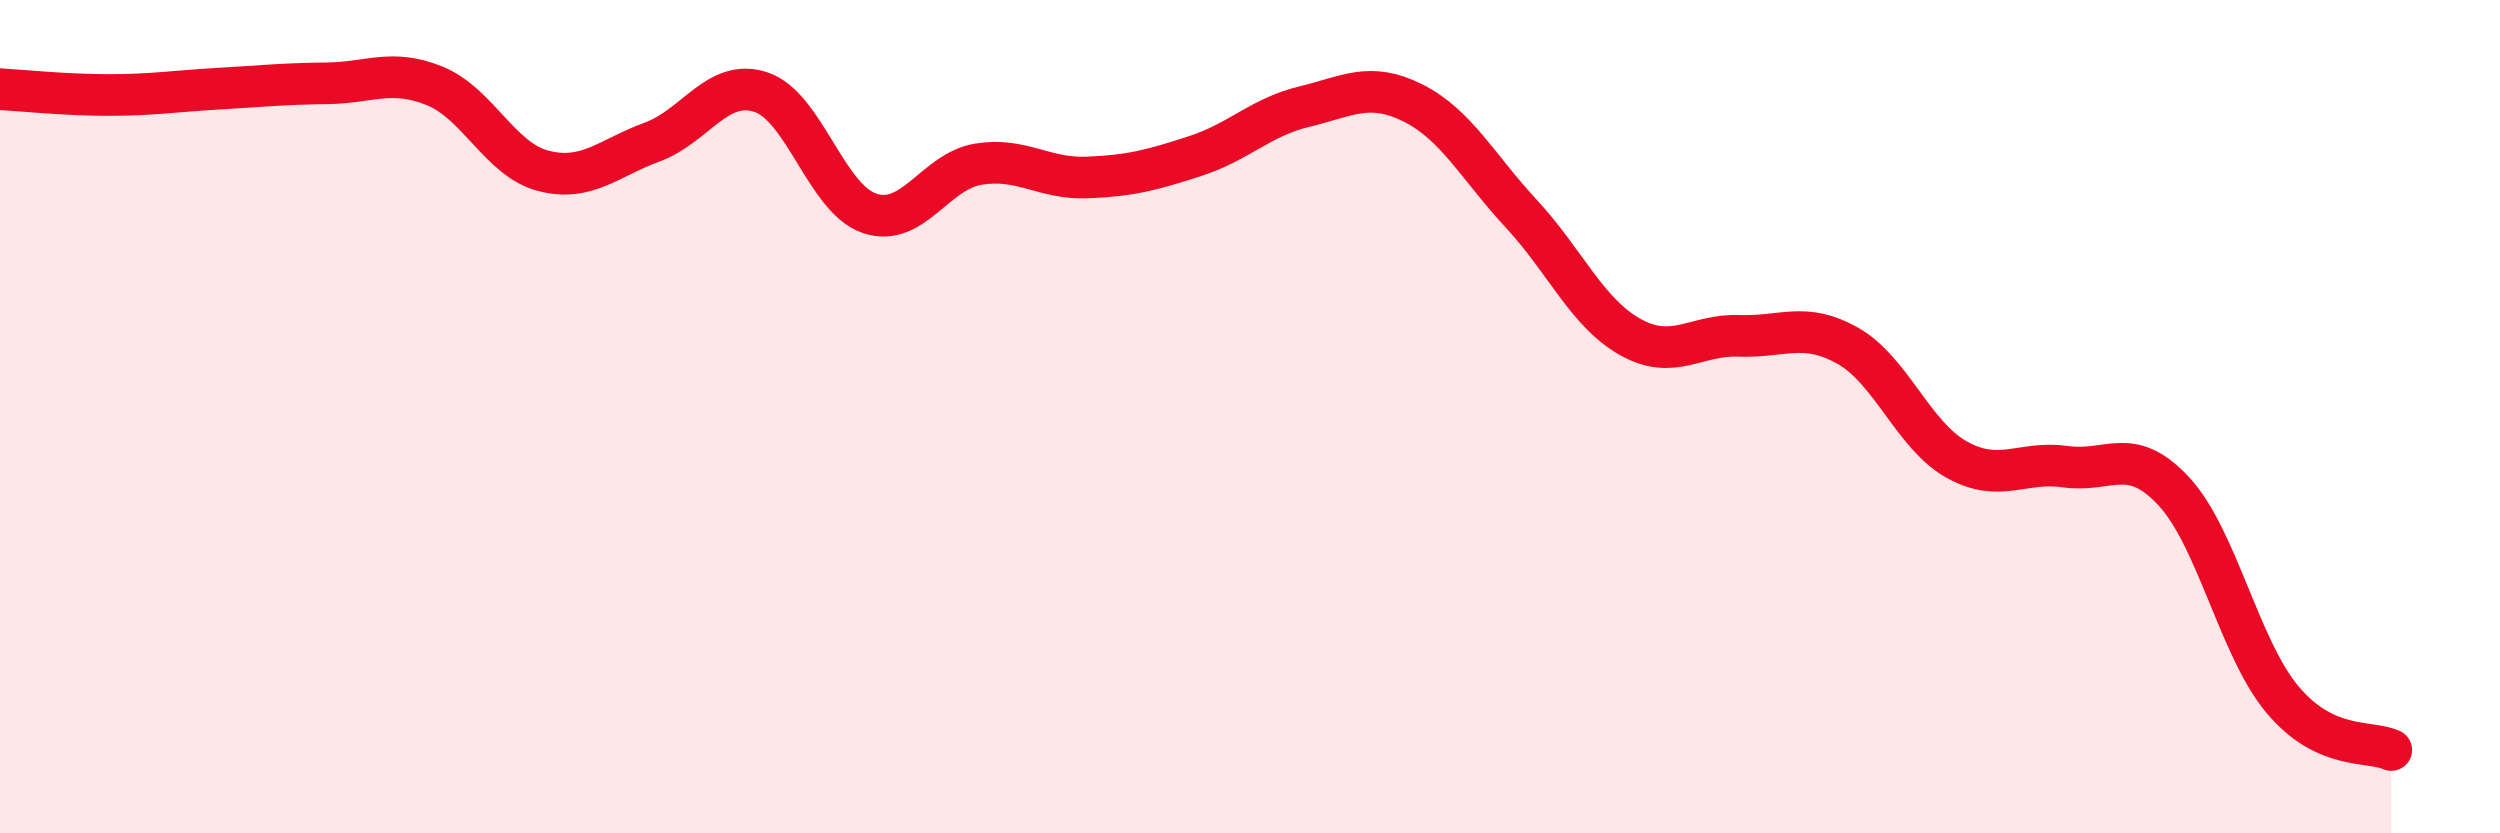
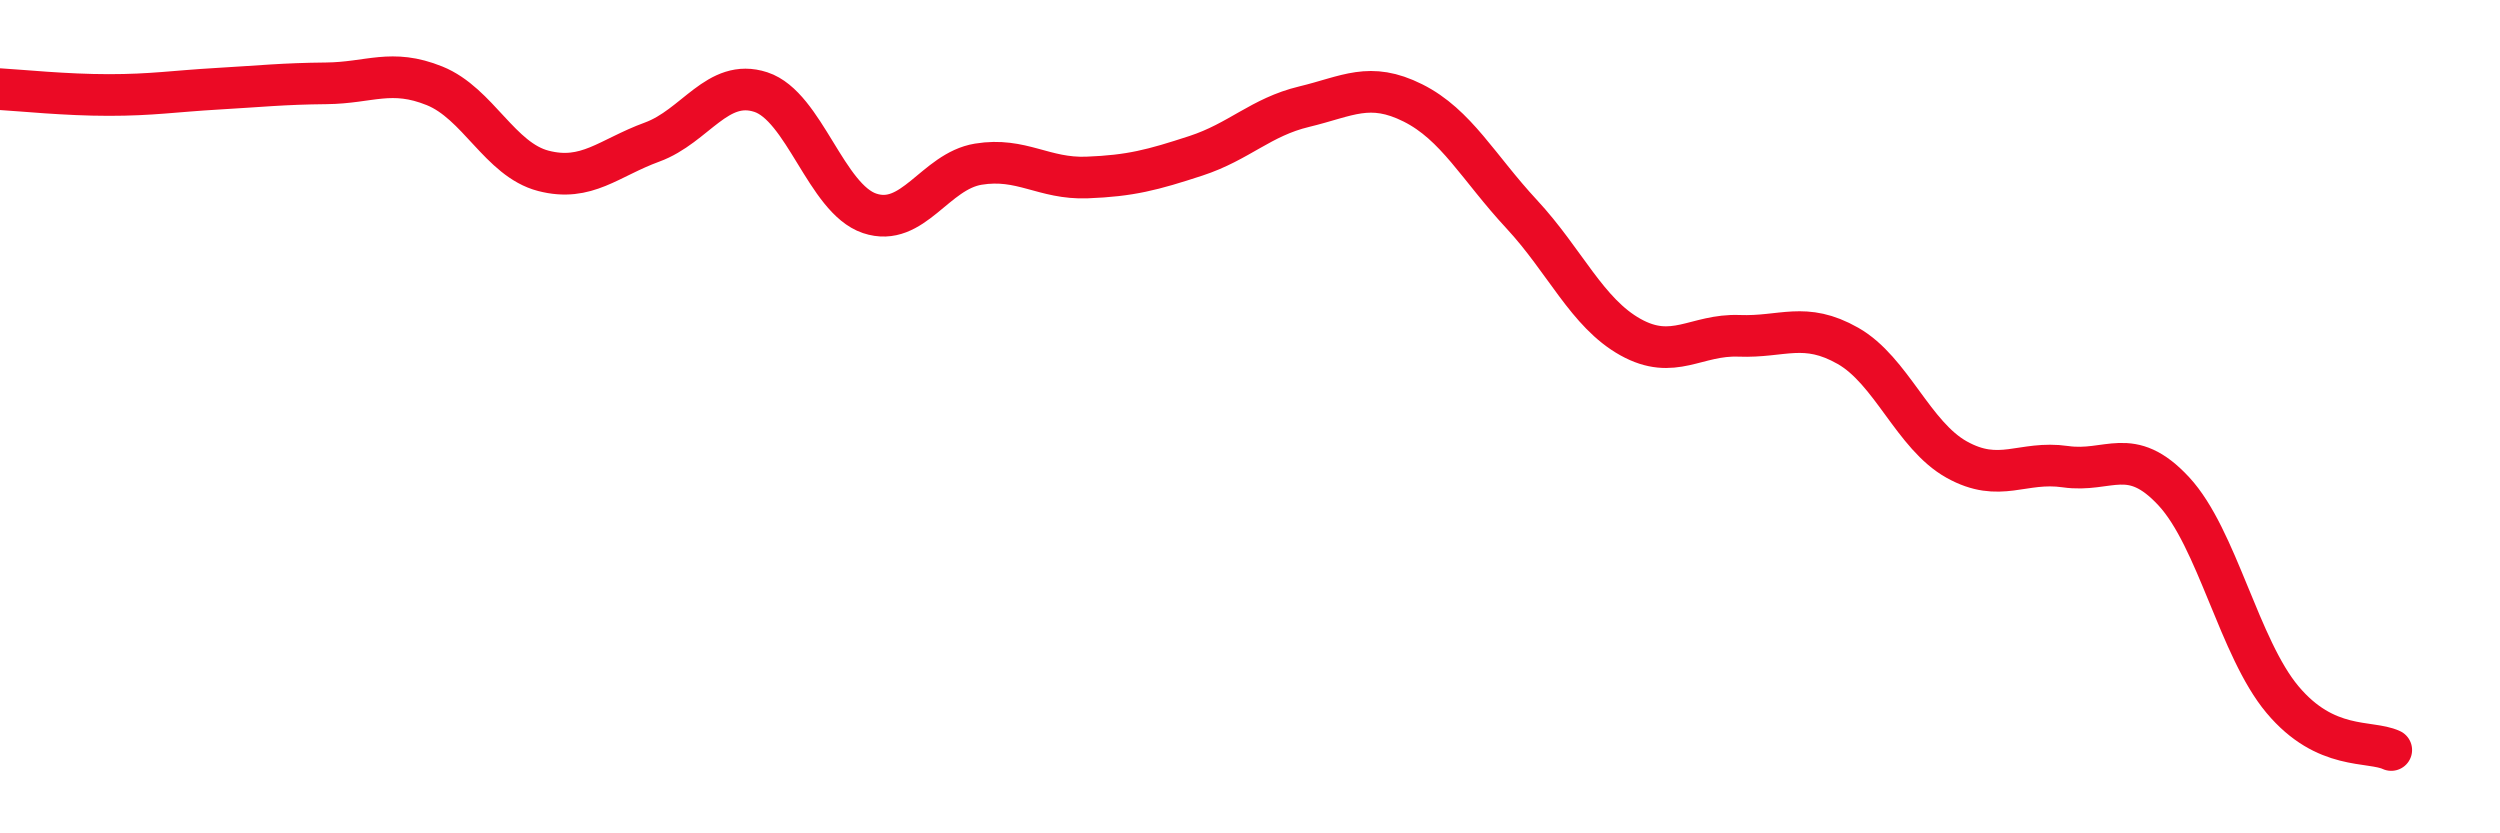
<svg xmlns="http://www.w3.org/2000/svg" width="60" height="20" viewBox="0 0 60 20">
-   <path d="M 0,2.14 C 0.52,2.17 1.57,2.28 2.61,2.28 C 3.65,2.28 4.18,2.19 5.22,2.13 C 6.26,2.07 6.79,2.01 7.83,2 C 8.87,1.99 9.39,1.64 10.43,2.06 C 11.47,2.48 12,3.83 13.04,4.1 C 14.08,4.37 14.61,3.79 15.65,3.41 C 16.69,3.03 17.22,1.87 18.26,2.21 C 19.3,2.55 19.83,4.77 20.87,5.12 C 21.91,5.47 22.44,4.11 23.48,3.94 C 24.52,3.77 25.05,4.3 26.09,4.26 C 27.13,4.22 27.66,4.08 28.7,3.74 C 29.74,3.4 30.26,2.81 31.3,2.56 C 32.34,2.31 32.87,1.95 33.91,2.47 C 34.95,2.99 35.48,4.02 36.52,5.14 C 37.56,6.26 38.09,7.51 39.13,8.09 C 40.17,8.67 40.7,8.02 41.74,8.06 C 42.78,8.1 43.31,7.71 44.35,8.3 C 45.39,8.89 45.92,10.45 46.96,11.03 C 48,11.61 48.53,11.05 49.57,11.2 C 50.61,11.35 51.13,10.67 52.17,11.79 C 53.21,12.91 53.74,15.55 54.78,16.79 C 55.82,18.03 56.87,17.76 57.39,18L57.39 20L0 20Z" fill="#EB0A25" opacity="0.1" stroke-linecap="round" stroke-linejoin="round" />
  <path d="M 0,2.14 C 0.52,2.17 1.57,2.28 2.61,2.28 C 3.65,2.28 4.18,2.19 5.22,2.13 C 6.26,2.07 6.79,2.01 7.83,2 C 8.87,1.99 9.39,1.64 10.43,2.06 C 11.47,2.48 12,3.83 13.04,4.1 C 14.08,4.37 14.61,3.79 15.65,3.41 C 16.69,3.03 17.22,1.87 18.26,2.21 C 19.3,2.55 19.83,4.77 20.87,5.12 C 21.91,5.47 22.44,4.11 23.48,3.94 C 24.52,3.77 25.05,4.3 26.09,4.26 C 27.13,4.22 27.66,4.08 28.7,3.74 C 29.74,3.4 30.26,2.81 31.3,2.56 C 32.34,2.31 32.87,1.95 33.91,2.47 C 34.95,2.99 35.48,4.02 36.52,5.14 C 37.56,6.26 38.09,7.51 39.13,8.09 C 40.17,8.67 40.7,8.02 41.74,8.06 C 42.78,8.1 43.31,7.71 44.35,8.3 C 45.39,8.89 45.92,10.45 46.96,11.03 C 48,11.61 48.53,11.05 49.57,11.2 C 50.61,11.35 51.13,10.67 52.17,11.79 C 53.21,12.91 53.74,15.55 54.78,16.79 C 55.82,18.03 56.87,17.76 57.39,18" stroke="#EB0A25" stroke-width="1" fill="none" stroke-linecap="round" stroke-linejoin="round" />
</svg>